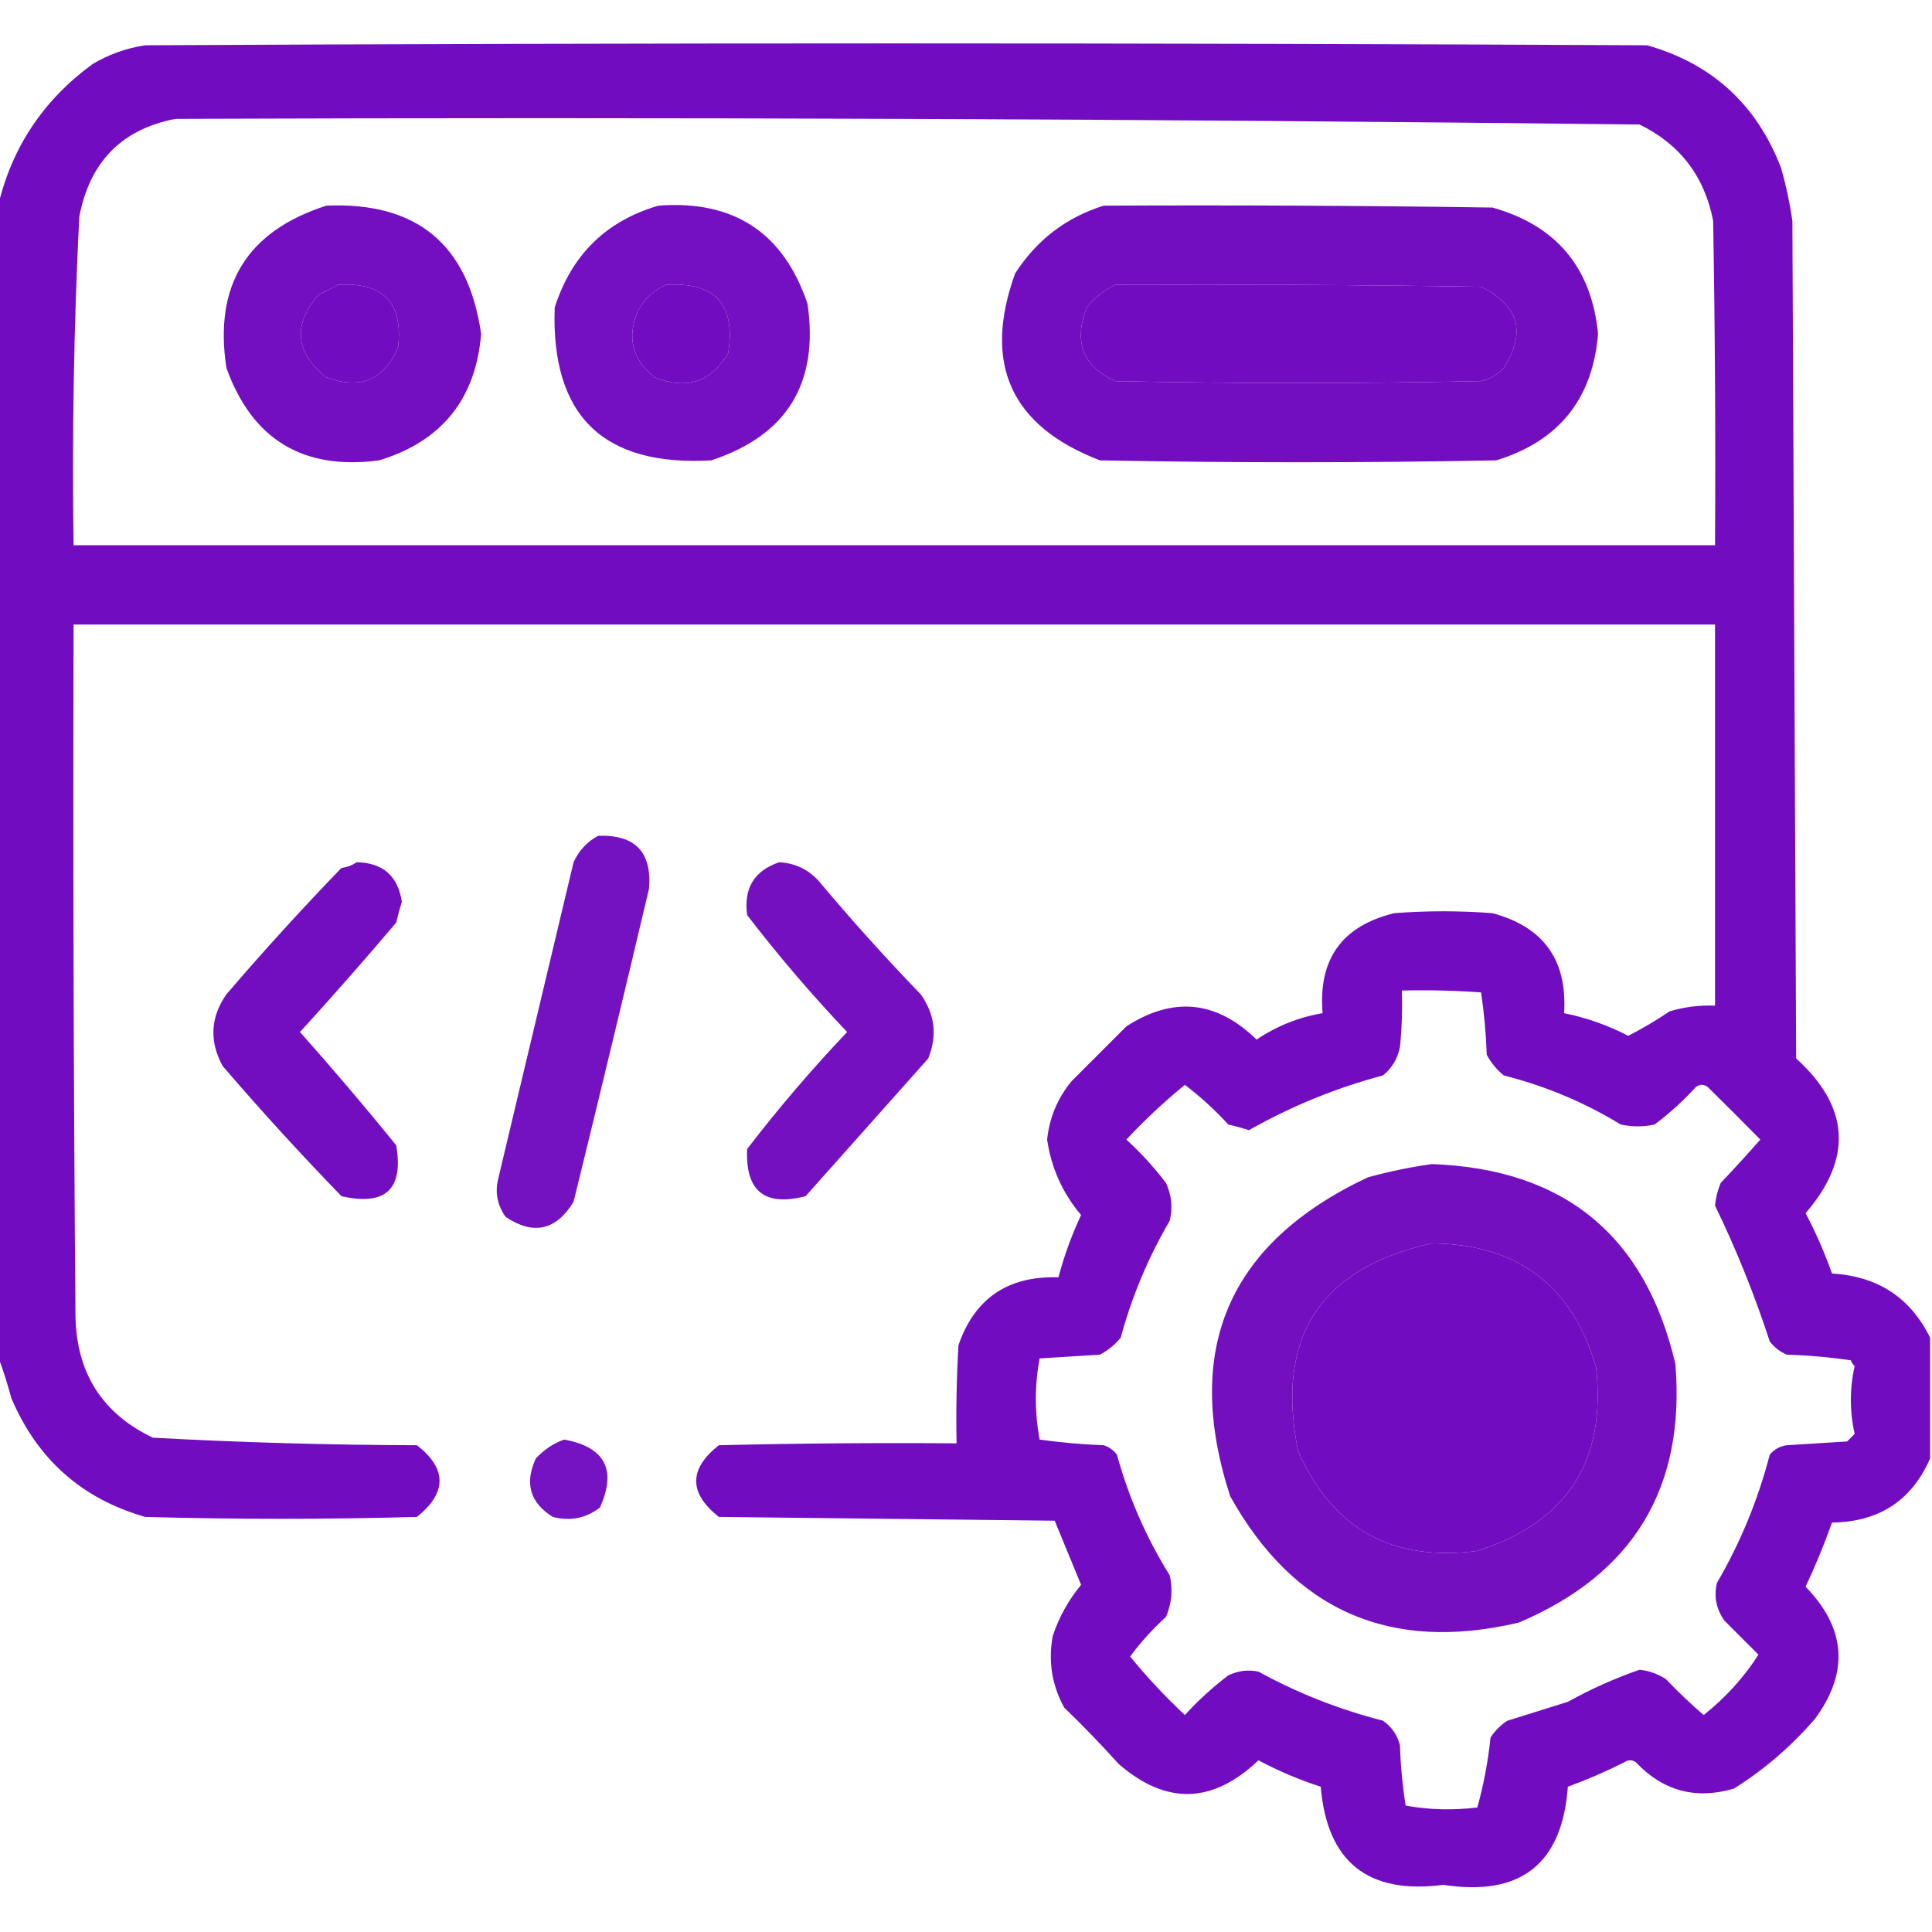
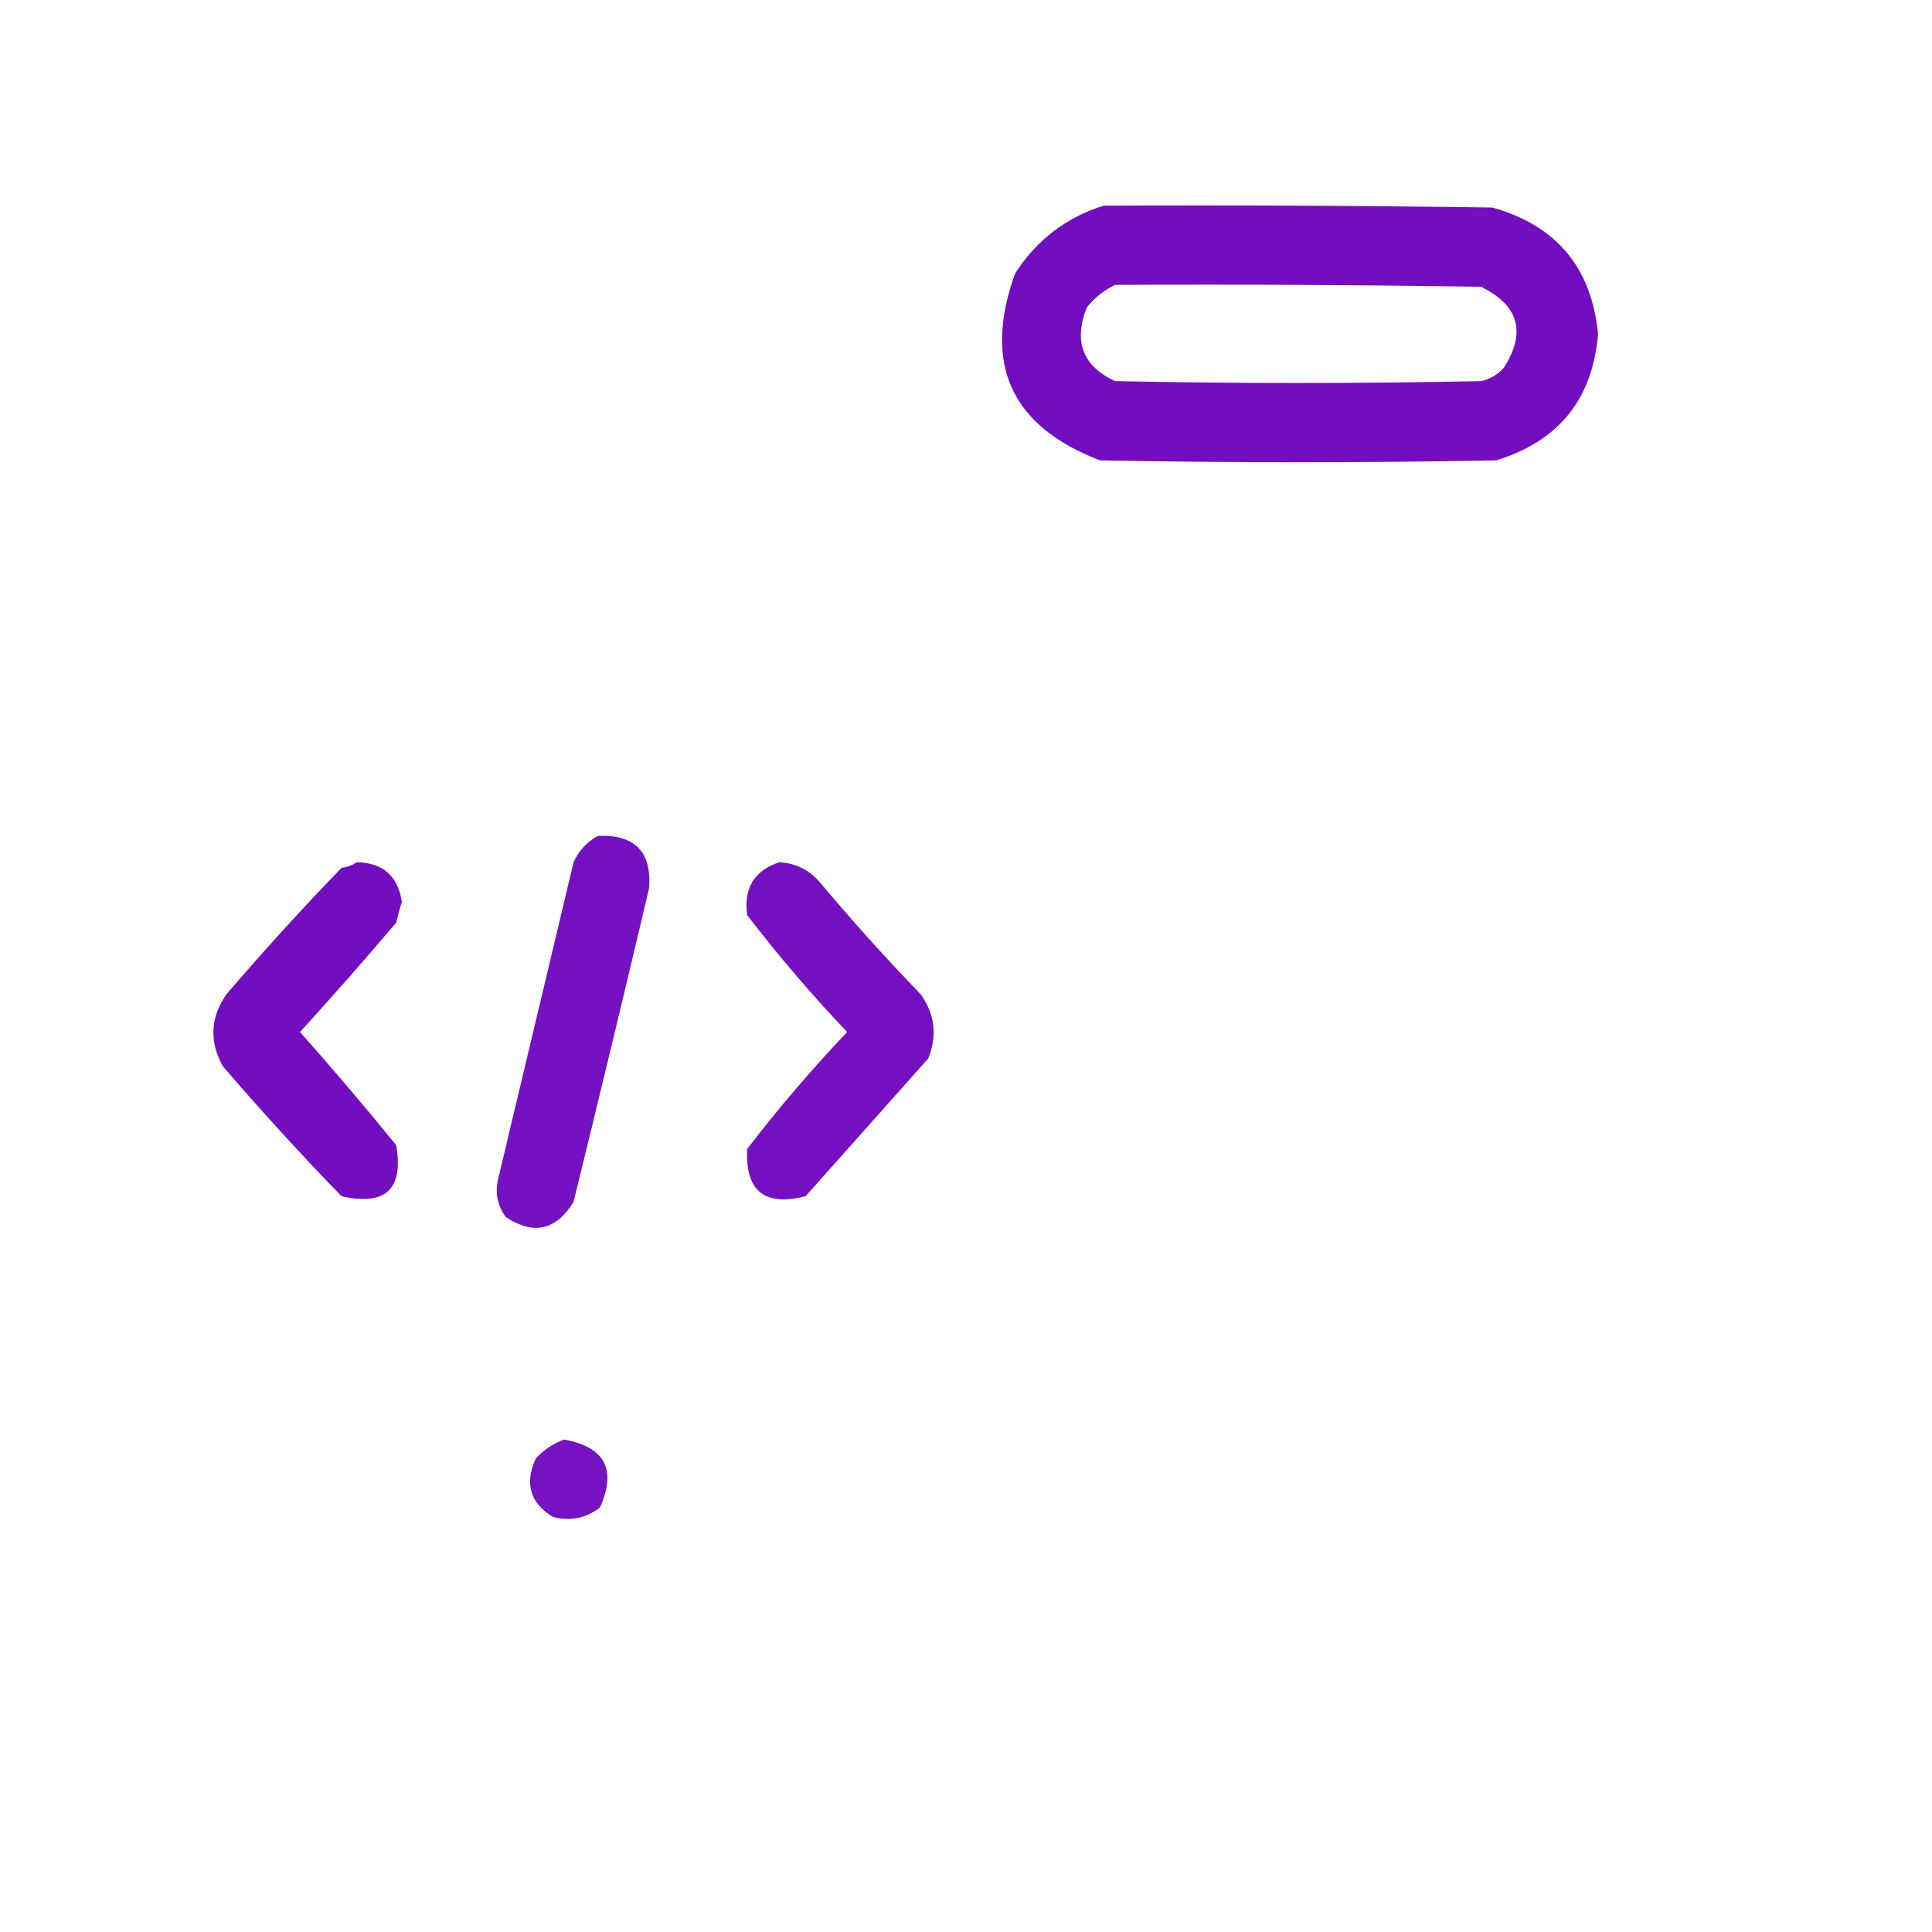
<svg xmlns="http://www.w3.org/2000/svg" version="1.1" width="512px" height="512px" style="shape-rendering:geometricPrecision; text-rendering:geometricPrecision; image-rendering:optimizeQuality; fill-rule:evenodd; clip-rule:evenodd">
  <g>
-     <path style="opacity:0.988" fill="#700ac0" d="M 511.5,354.5 C 511.5,365.167 511.5,375.833 511.5,386.5C 506.631,397.661 497.965,403.328 485.5,403.5C 483.443,409.281 481.11,414.947 478.5,420.5C 489.231,431.524 490.064,443.191 481,455.5C 474.717,462.789 467.551,468.956 459.5,474C 449.393,476.973 440.726,474.64 433.5,467C 432.5,466.333 431.5,466.333 430.5,467C 425.624,469.459 420.624,471.625 415.5,473.5C 413.992,493.994 402.992,502.66 382.5,499.5C 362.525,502.11 351.692,493.444 350,473.5C 344.313,471.658 338.813,469.325 333.5,466.5C 321.39,478.061 309.057,478.394 296.5,467.5C 291.848,462.348 287.015,457.348 282,452.5C 278.752,446.548 277.752,440.215 279,433.5C 280.682,428.5 283.182,424 286.5,420C 284.162,414.316 281.829,408.65 279.5,403C 249.833,402.667 220.167,402.333 190.5,402C 182.5,395.667 182.5,389.333 190.5,383C 211.497,382.5 232.497,382.333 253.5,382.5C 253.334,373.827 253.5,365.16 254,356.5C 258.288,344.076 267.122,338.076 280.5,338.5C 281.997,332.844 283.997,327.344 286.5,322C 281.589,316.179 278.589,309.513 277.5,302C 278.107,296.178 280.274,291.011 284,286.5C 288.833,281.667 293.667,276.833 298.5,272C 310.919,263.99 322.419,265.156 333,275.5C 338.343,271.911 344.177,269.577 350.5,268.5C 349.307,254.202 355.64,245.369 369.5,242C 378.167,241.333 386.833,241.333 395.5,242C 409.062,245.616 415.395,254.449 414.5,268.5C 420.439,269.702 426.106,271.702 431.5,274.5C 435.273,272.57 438.94,270.403 442.5,268C 446.418,266.844 450.418,266.344 454.5,266.5C 454.5,232.833 454.5,199.167 454.5,165.5C 309.5,165.5 164.5,165.5 19.5,165.5C 19.333,226.501 19.5,287.501 20,348.5C 20.175,363.712 27.009,374.546 40.5,381C 63.797,382.271 87.131,382.937 110.5,383C 118.475,389.236 118.475,395.57 110.5,402C 86.5,402.667 62.5,402.667 38.5,402C 21.715,397.223 9.882,386.723 3,370.5C 1.966,366.667 0.8,363.001 -0.5,359.5C -0.5,257.833 -0.5,156.167 -0.5,54.5C 3.177,39.002 11.511,26.502 24.5,17C 28.833,14.416 33.5,12.749 38.5,12C 171.167,11.333 303.833,11.333 436.5,12C 453.711,16.875 465.545,27.708 472,44.5C 473.317,49.1 474.317,53.767 475,58.5C 475.333,132.5 475.667,206.5 476,280.5C 490.19,293.339 491.024,307.005 478.5,321.5C 481.222,326.668 483.556,332.001 485.5,337.5C 497.604,338.201 506.271,343.867 511.5,354.5 Z M 46.5,31.5 C 175.859,31.012 305.192,31.512 434.5,33C 445.204,38.221 451.704,46.721 454,58.5C 454.5,87.165 454.667,115.831 454.5,144.5C 309.5,144.5 164.5,144.5 19.5,144.5C 19.068,115.47 19.568,86.47 21,57.5C 23.762,42.906 32.262,34.239 46.5,31.5 Z M 89.5,75.5 C 101.536,74.7 106.869,80.2 105.5,92C 101.853,100.669 95.52,103.335 86.5,100C 78.192,93.413 77.525,86.08 84.5,78C 86.315,77.243 87.981,76.41 89.5,75.5 Z M 176.5,75.5 C 189.502,74.668 195.002,80.668 193,93.5C 188.49,101.226 181.99,103.393 173.5,100C 167.59,95.299 166.09,89.466 169,82.5C 170.767,79.228 173.267,76.895 176.5,75.5 Z M 295.5,75.5 C 327.835,75.333 360.168,75.5 392.5,76C 402.535,80.938 404.535,88.104 398.5,97.5C 396.869,99.297 394.869,100.464 392.5,101C 360.167,101.667 327.833,101.667 295.5,101C 286.95,97.038 284.45,90.538 288,81.5C 290.109,78.878 292.609,76.878 295.5,75.5 Z M 371.5,262.5 C 378.508,262.334 385.508,262.5 392.5,263C 393.309,268.417 393.809,273.917 394,279.5C 395.122,281.624 396.622,283.457 398.5,285C 409.507,287.778 419.84,292.112 429.5,298C 432.5,298.667 435.5,298.667 438.5,298C 442.492,295.008 446.158,291.674 449.5,288C 450.5,287.333 451.5,287.333 452.5,288C 457.272,292.688 461.938,297.354 466.5,302C 463.14,305.827 459.64,309.66 456,313.5C 455.192,315.423 454.692,317.423 454.5,319.5C 460.139,331.12 464.972,343.12 469,355.5C 470.214,357.049 471.714,358.215 473.5,359C 479.196,359.17 484.862,359.67 490.5,360.5C 490.709,361.086 491.043,361.586 491.5,362C 490.167,368 490.167,374 491.5,380C 490.833,380.667 490.167,381.333 489.5,382C 484.167,382.333 478.833,382.667 473.5,383C 471.671,383.273 470.171,384.107 469,385.5C 465.899,397.467 461.232,408.801 455,419.5C 454.159,423.12 454.826,426.454 457,429.5C 460,432.5 463,435.5 466,438.5C 462.21,444.472 457.377,449.806 451.5,454.5C 448.015,451.516 444.682,448.349 441.5,445C 439.361,443.596 437.028,442.763 434.5,442.5C 427.982,444.756 421.648,447.589 415.5,451C 410.167,452.667 404.833,454.333 399.5,456C 397.667,457.167 396.167,458.667 395,460.5C 394.333,466.902 393.166,473.068 391.5,479C 385.115,479.793 378.782,479.626 372.5,478.5C 371.671,473.198 371.171,467.864 371,462.5C 370.31,459.804 368.81,457.637 366.5,456C 354.93,453.046 343.93,448.713 333.5,443C 330.743,442.416 328.077,442.75 325.5,444C 321.341,447.159 317.508,450.659 314,454.5C 308.787,449.623 303.954,444.456 299.5,439C 302.284,435.213 305.451,431.713 309,428.5C 310.504,424.961 310.837,421.295 310,417.5C 303.783,407.519 299.117,396.852 296,385.5C 295.097,384.299 293.931,383.465 292.5,383C 286.782,382.789 281.115,382.289 275.5,381.5C 274.188,374.276 274.188,367.109 275.5,360C 280.833,359.667 286.167,359.333 291.5,359C 293.624,357.878 295.457,356.378 297,354.5C 299.966,343.571 304.299,333.238 310,323.5C 310.817,320.036 310.483,316.702 309,313.5C 305.841,309.341 302.341,305.508 298.5,302C 303.377,296.787 308.544,291.954 314,287.5C 318.121,290.618 321.954,294.118 325.5,298C 327.355,298.422 329.189,298.922 331,299.5C 342.188,293.158 354.021,288.325 366.5,285C 368.894,283.048 370.394,280.548 371,277.5C 371.499,272.511 371.666,267.511 371.5,262.5 Z M 379.5,329.5 C 402.226,329.733 416.726,340.733 423,362.5C 425.686,387.307 415.186,403.473 391.5,411C 368.93,413.971 353.097,405.137 344,384.5C 337.963,354.408 349.797,336.074 379.5,329.5 Z" />
-   </g>
+     </g>
  <g>
-     <path style="opacity:0.977" fill="#710ac0" d="M 86.5,54.5 C 110.469,53.472 124.135,64.806 127.5,88.5C 126.075,105.759 117.075,116.926 100.5,122C 80.341,124.676 66.841,116.51 60,97.5C 56.63,75.563 65.463,61.23 86.5,54.5 Z M 89.5,75.5 C 87.981,76.41 86.315,77.243 84.5,78C 77.525,86.08 78.192,93.413 86.5,100C 95.52,103.335 101.853,100.669 105.5,92C 106.869,80.2 101.536,74.7 89.5,75.5 Z" />
-   </g>
+     </g>
  <g>
-     <path style="opacity:0.975" fill="#710bc0" d="M 174.5,54.5 C 194.466,52.984 207.633,61.65 214,80.5C 217.065,101.55 208.565,115.383 188.5,122C 159.831,123.665 145.998,110.165 147,81.5C 151.454,67.545 160.621,58.545 174.5,54.5 Z M 176.5,75.5 C 173.267,76.895 170.767,79.228 169,82.5C 166.09,89.466 167.59,95.299 173.5,100C 181.99,103.393 188.49,101.226 193,93.5C 195.002,80.668 189.502,74.668 176.5,75.5 Z" />
-   </g>
+     </g>
  <g>
    <path style="opacity:0.981" fill="#700bbf" d="M 292.5,54.5 C 326.835,54.333 361.168,54.5 395.5,55C 412.469,59.764 421.802,70.931 423.5,88.5C 422.078,105.757 413.078,116.924 396.5,122C 361.5,122.667 326.5,122.667 291.5,122C 267.889,112.939 260.389,96.439 269,72.5C 274.719,63.599 282.552,57.599 292.5,54.5 Z M 295.5,75.5 C 292.609,76.878 290.109,78.878 288,81.5C 284.45,90.538 286.95,97.038 295.5,101C 327.833,101.667 360.167,101.667 392.5,101C 394.869,100.464 396.869,99.297 398.5,97.5C 404.535,88.104 402.535,80.938 392.5,76C 360.168,75.5 327.835,75.333 295.5,75.5 Z" />
  </g>
  <g>
    <path style="opacity:0.967" fill="#700bbf" d="M 158.5,221.5 C 168.298,221.131 172.798,225.798 172,235.5C 165.461,263.196 158.794,290.863 152,318.5C 147.365,326.078 141.365,327.411 134,322.5C 131.826,319.454 131.159,316.12 132,312.5C 138.667,284.5 145.333,256.5 152,228.5C 153.425,225.394 155.592,223.06 158.5,221.5 Z" />
  </g>
  <g>
    <path style="opacity:0.971" fill="#710abf" d="M 206.5,228.5 C 210.694,228.73 214.194,230.397 217,233.5C 225.63,243.798 234.63,253.798 244,263.5C 247.761,268.772 248.428,274.438 246,280.5C 235.167,292.667 224.333,304.833 213.5,317C 202.657,319.821 197.491,315.655 198,304.5C 206.271,293.725 215.105,283.392 224.5,273.5C 215.105,263.608 206.271,253.275 198,242.5C 197.038,235.41 199.871,230.743 206.5,228.5 Z" />
  </g>
  <g>
    <path style="opacity:0.977" fill="#700abf" d="M 94.5,228.5 C 101.458,228.625 105.458,232.125 106.5,239C 105.922,240.811 105.422,242.645 105,244.5C 96.686,254.315 88.186,263.982 79.5,273.5C 88.237,283.314 96.737,293.314 105,303.5C 107.004,315.16 102.171,319.66 90.5,317C 79.631,305.8 69.131,294.3 59,282.5C 55.425,275.925 55.759,269.592 60,263.5C 69.817,252.049 79.983,240.883 90.5,230C 92.058,229.79 93.391,229.29 94.5,228.5 Z" />
  </g>
  <g>
-     <path style="opacity:0.975" fill="#710abf" d="M 379.5,308.5 C 414.555,309.766 436.055,327.433 444,361.5C 446.673,394.319 432.839,417.153 402.5,430C 368.435,438.045 342.935,426.878 326,396.5C 313.396,357.549 325.563,329.382 362.5,312C 368.229,310.432 373.896,309.265 379.5,308.5 Z M 379.5,329.5 C 349.797,336.074 337.963,354.408 344,384.5C 353.097,405.137 368.93,413.971 391.5,411C 415.186,403.473 425.686,387.307 423,362.5C 416.726,340.733 402.226,329.733 379.5,329.5 Z" />
-   </g>
+     </g>
  <g>
    <path style="opacity:0.961" fill="#700abf" d="M 149.5,381.5 C 160.318,383.469 163.485,389.469 159,399.5C 155.319,402.36 151.152,403.193 146.5,402C 140.458,398.252 138.958,393.085 142,386.5C 144.17,384.177 146.67,382.51 149.5,381.5 Z" />
  </g>
</svg>